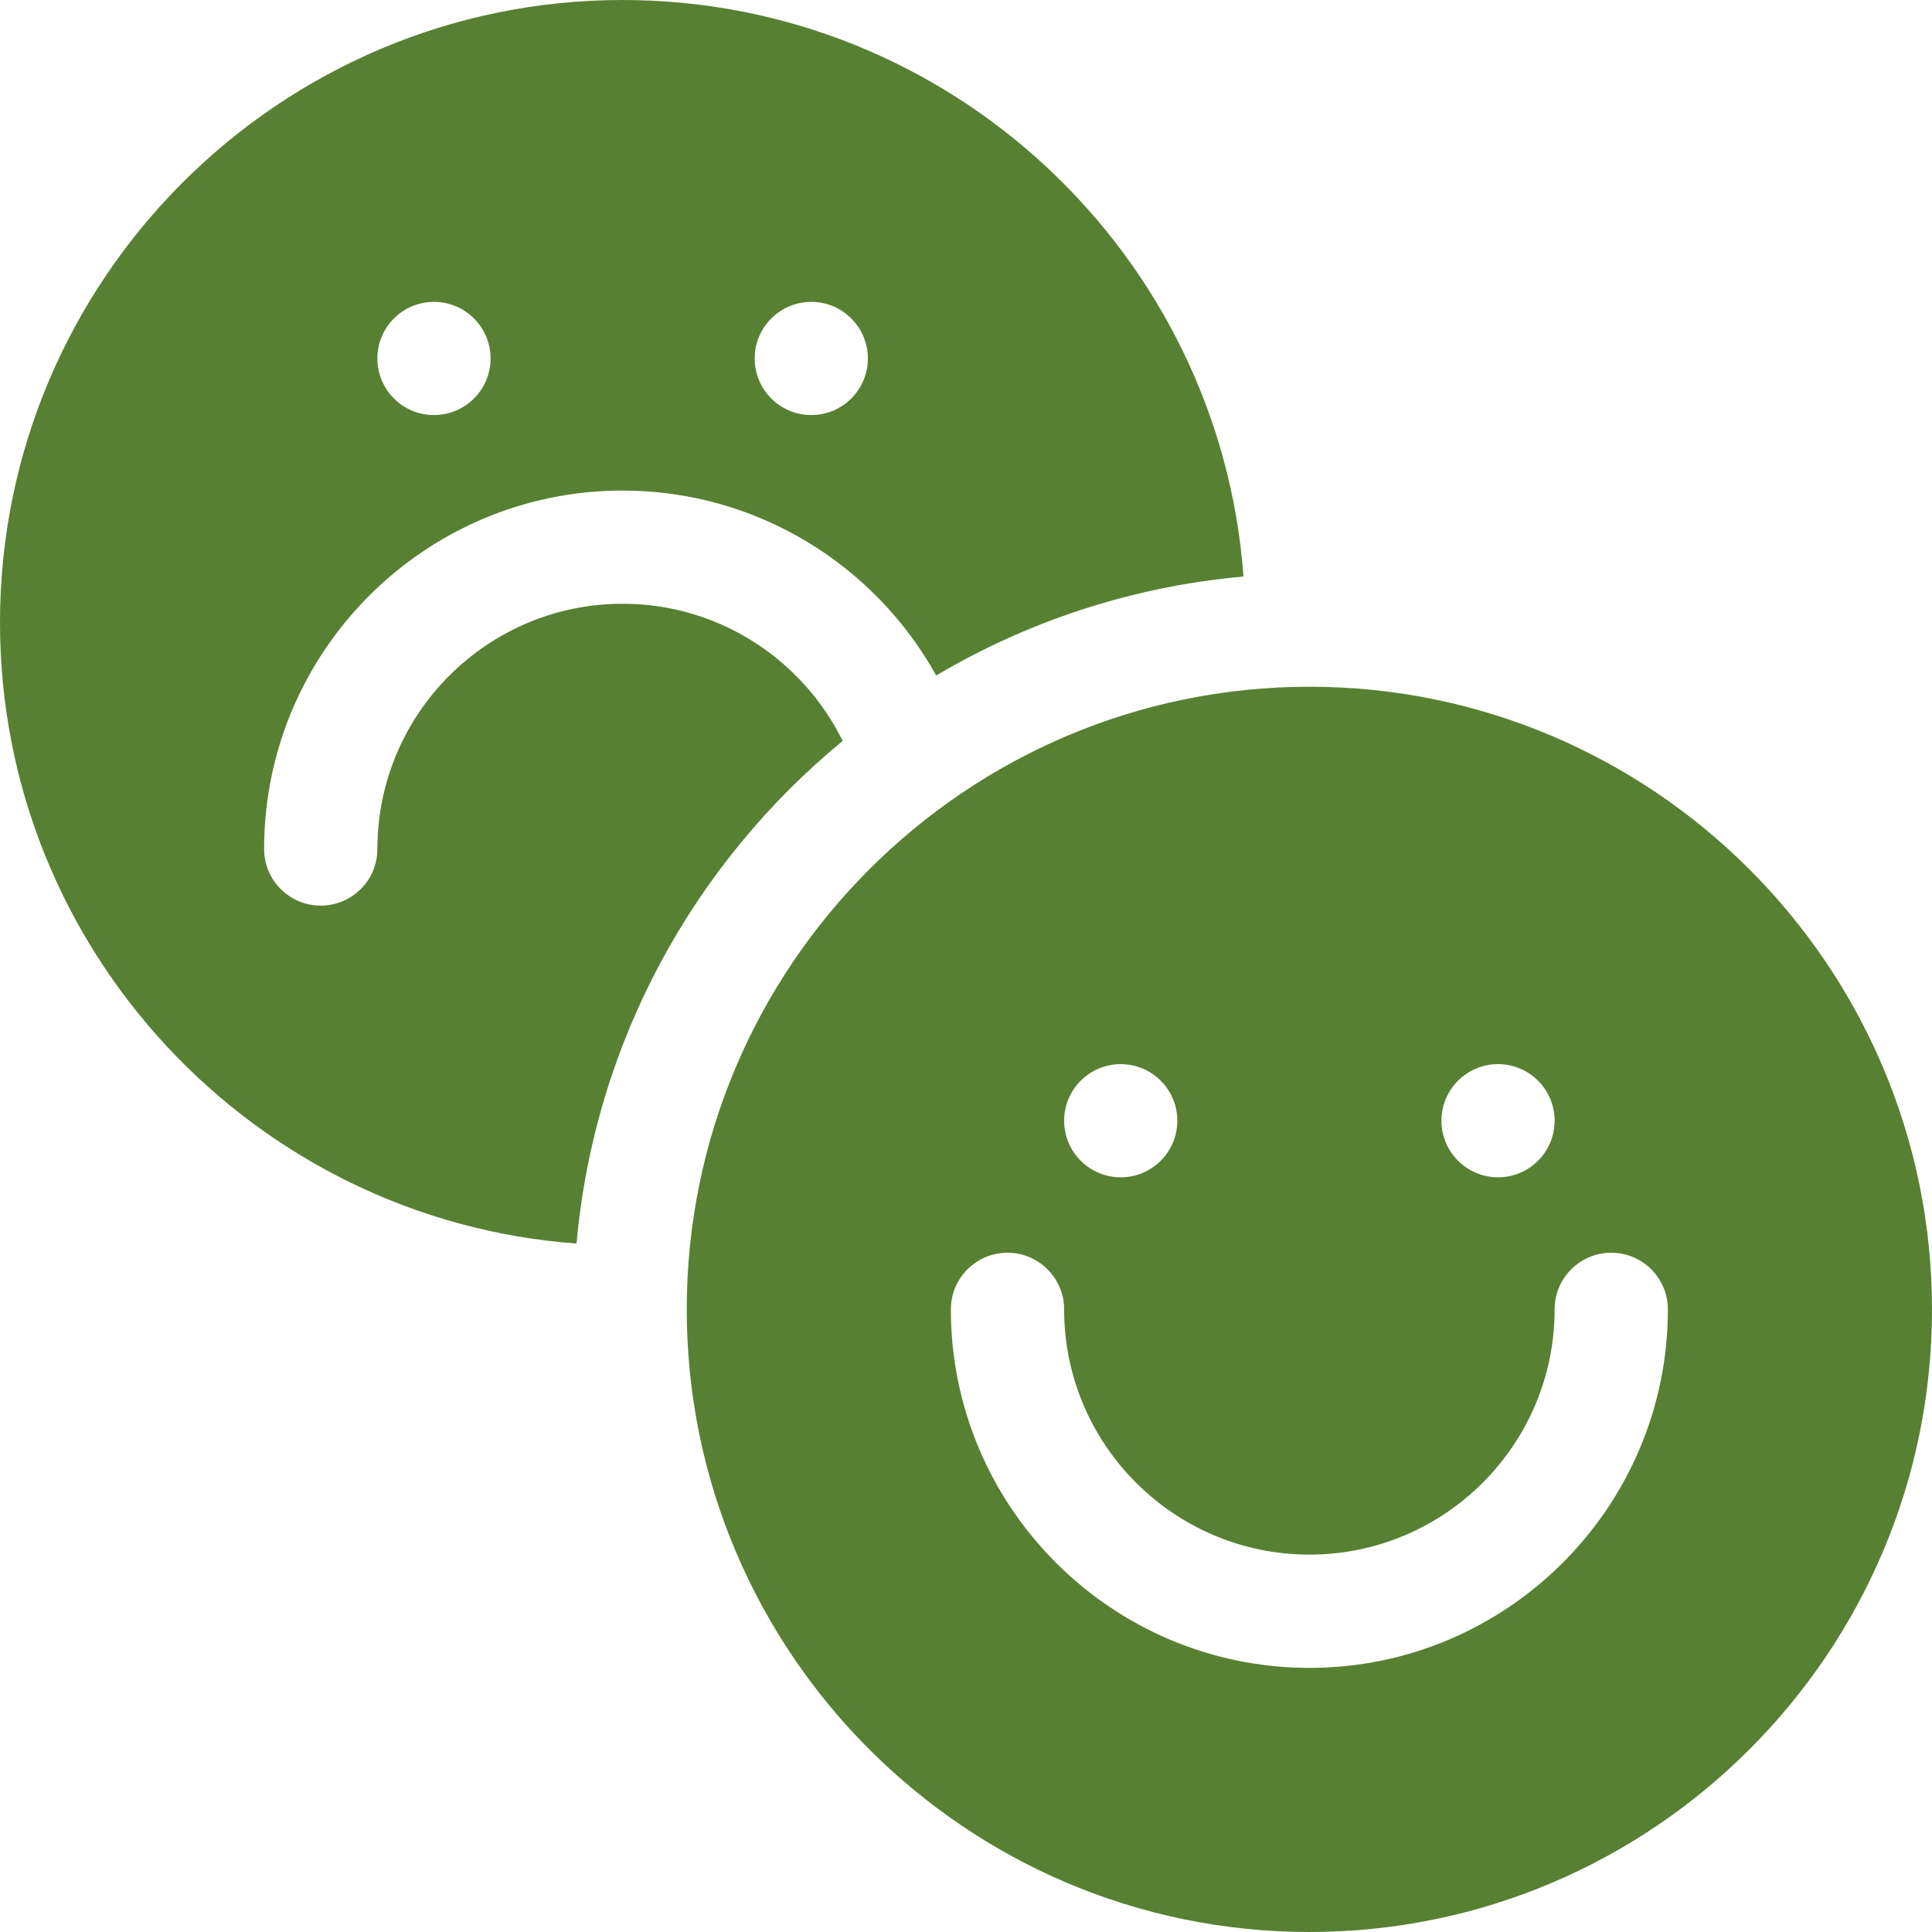
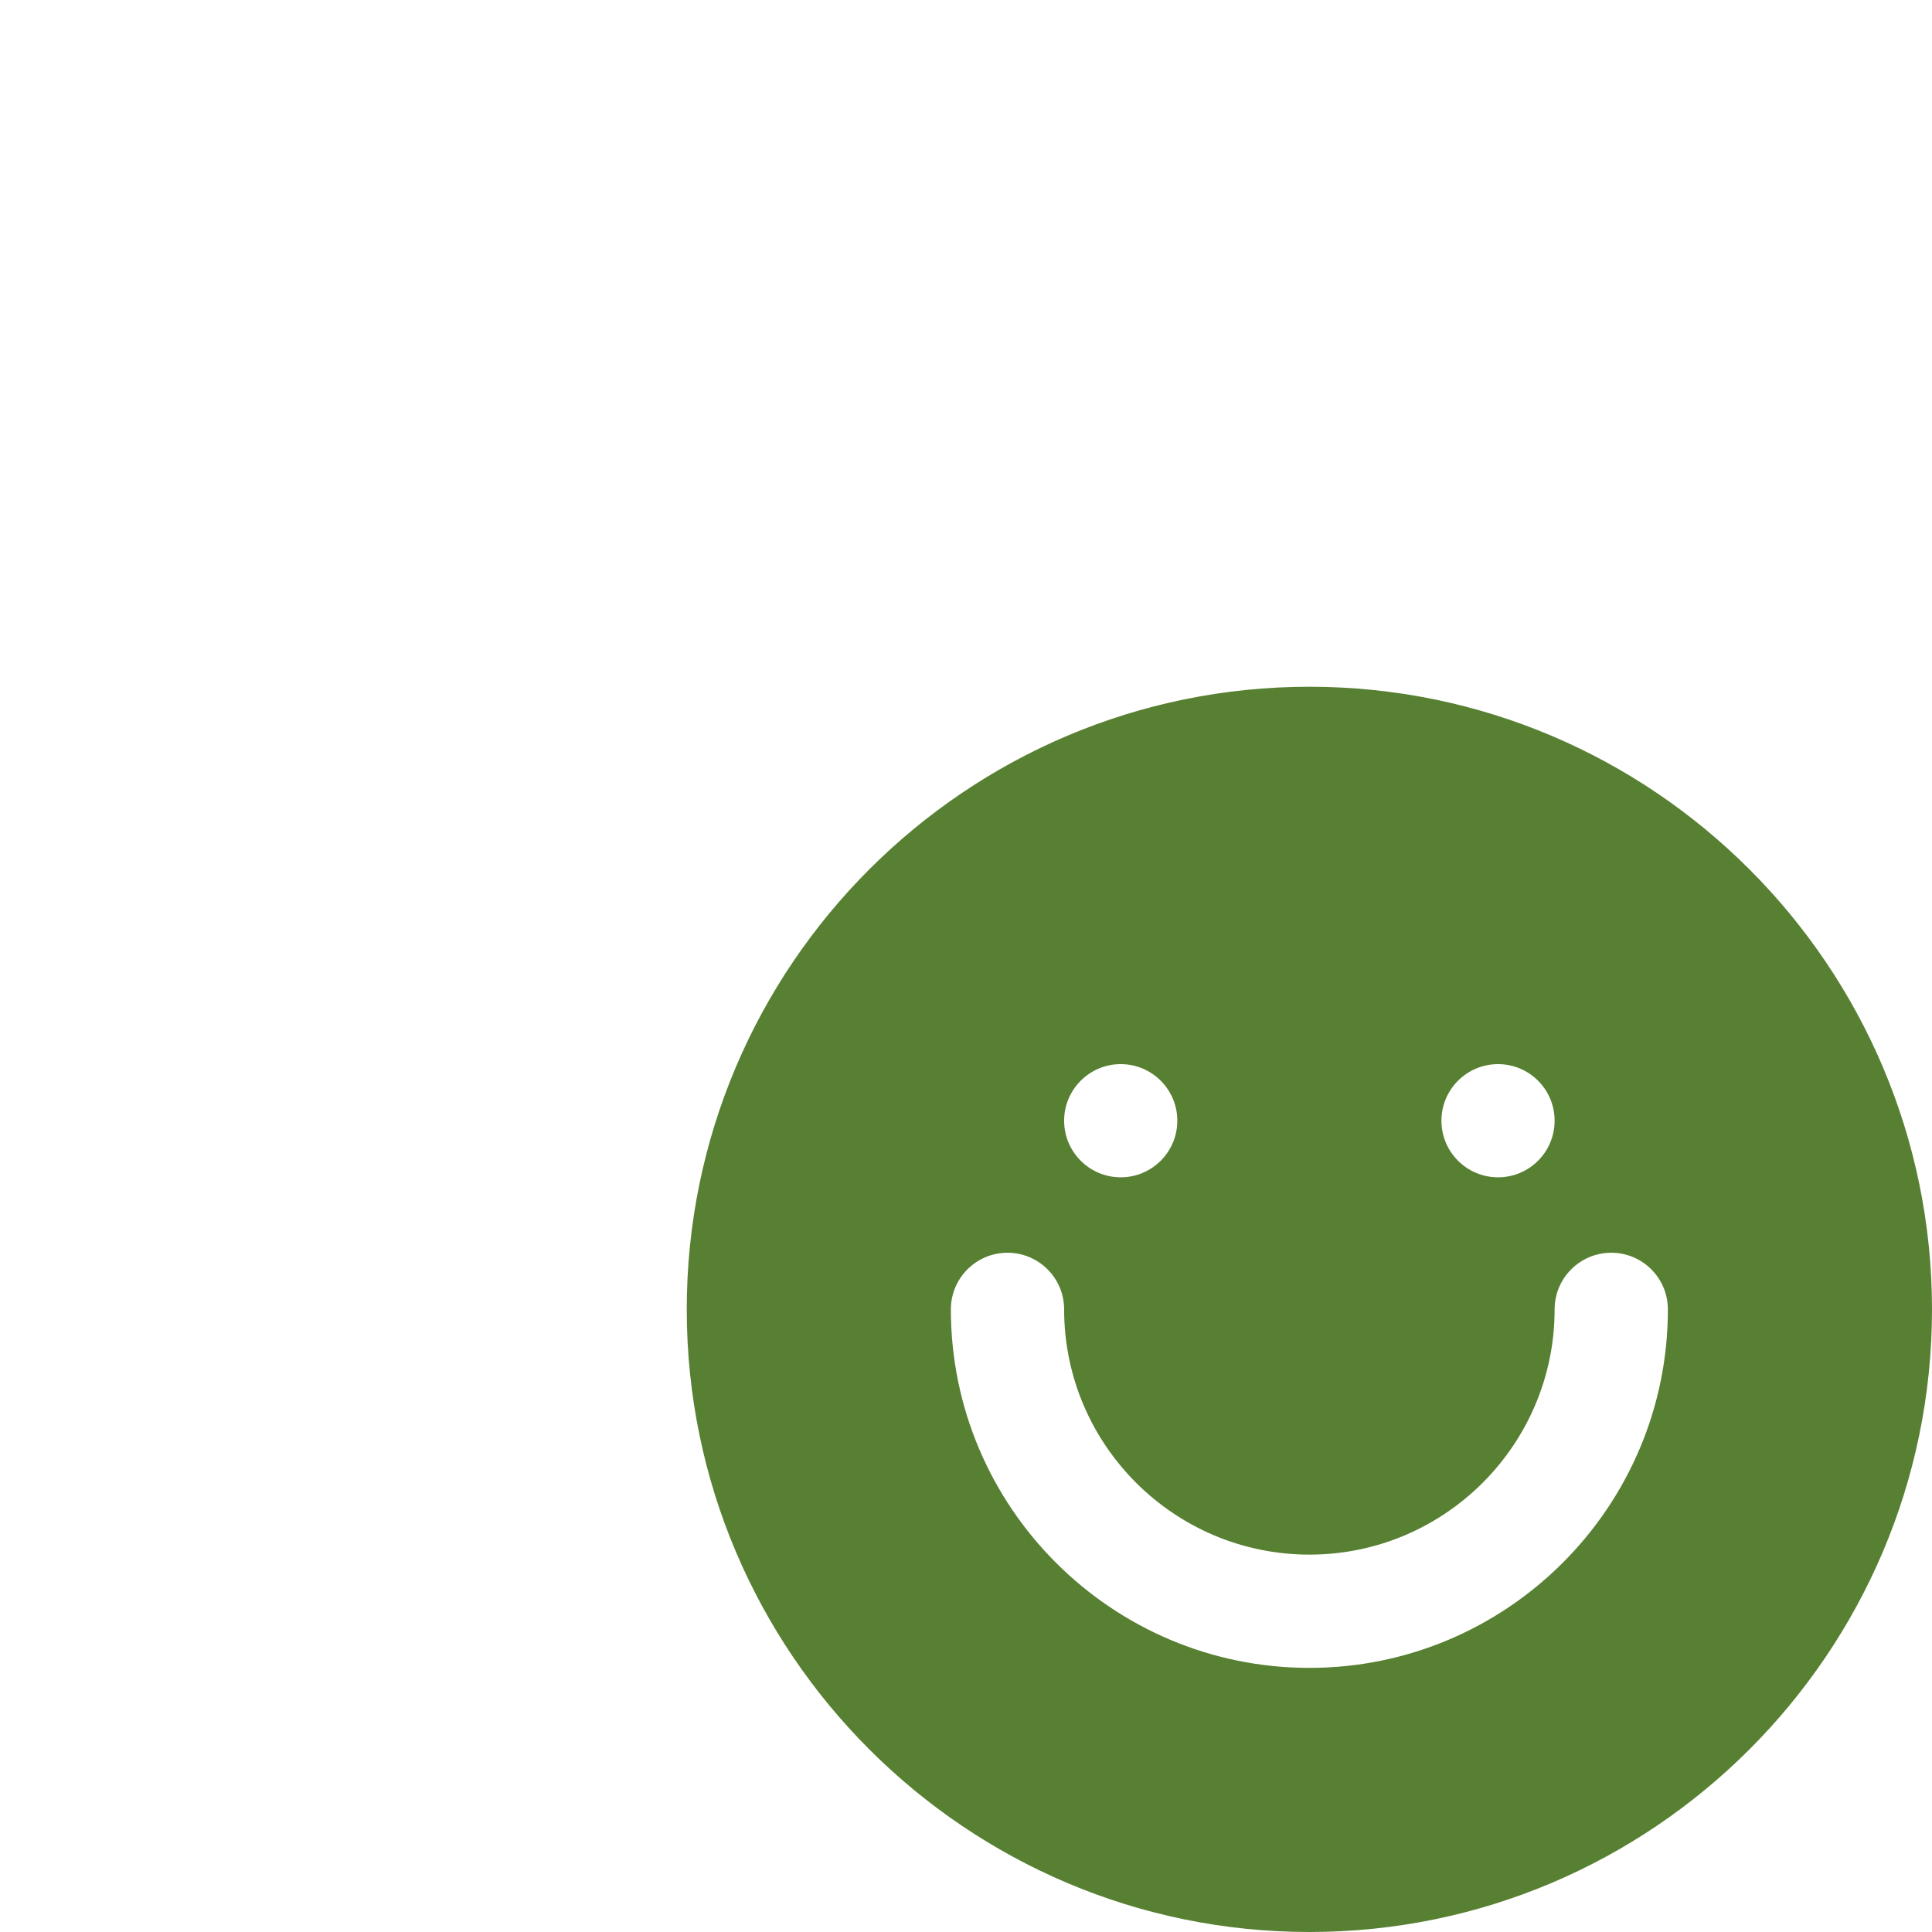
<svg xmlns="http://www.w3.org/2000/svg" width="24" height="24" viewBox="0 0 24 24" fill="none">
  <g clip-path="url(#clip0_26_3664)">
    <path d="M16.266 8.531C12.001 8.531 8.531 12.001 8.531 16.266C8.531 20.53 12.001 24 16.266 24C20.53 24 24 20.53 24 16.266C24 12.001 20.53 8.531 16.266 8.531ZM18.609 13.219C18.998 13.219 19.312 13.534 19.312 13.922C19.312 14.31 18.998 14.625 18.609 14.625C18.221 14.625 17.906 14.31 17.906 13.922C17.906 13.534 18.221 13.219 18.609 13.219ZM13.922 13.219C14.31 13.219 14.625 13.534 14.625 13.922C14.625 14.31 14.31 14.625 13.922 14.625C13.534 14.625 13.219 14.31 13.219 13.922C13.219 13.534 13.534 13.219 13.922 13.219ZM16.266 20.719C13.81 20.719 11.812 18.721 11.812 16.266C11.812 15.877 12.127 15.562 12.516 15.562C12.904 15.562 13.219 15.877 13.219 16.266C13.219 17.946 14.586 19.312 16.266 19.312C17.946 19.312 19.312 17.946 19.312 16.266C19.312 15.877 19.627 15.562 20.016 15.562C20.404 15.562 20.719 15.877 20.719 16.266C20.719 18.721 18.721 20.719 16.266 20.719Z" fill="#588033" />
-     <path d="M10.468 9.204C9.971 8.196 8.933 7.5 7.734 7.5C6.054 7.5 4.688 8.867 4.688 10.547C4.688 10.935 4.373 11.25 3.984 11.25C3.596 11.25 3.281 10.935 3.281 10.547C3.281 8.091 5.279 6.094 7.734 6.094C9.408 6.094 10.869 7.022 11.63 8.391C12.768 7.718 14.064 7.285 15.447 7.162C15.154 3.163 11.807 0 7.734 0C3.47 0 0 3.47 0 7.734C0 11.807 3.163 15.154 7.162 15.448C7.386 12.939 8.626 10.719 10.468 9.204ZM10.078 3.75C10.466 3.75 10.781 4.065 10.781 4.453C10.781 4.841 10.466 5.156 10.078 5.156C9.69 5.156 9.375 4.841 9.375 4.453C9.375 4.065 9.69 3.75 10.078 3.75ZM5.391 3.75C5.779 3.75 6.094 4.065 6.094 4.453C6.094 4.841 5.779 5.156 5.391 5.156C5.002 5.156 4.688 4.841 4.688 4.453C4.688 4.065 5.002 3.75 5.391 3.75Z" fill="#588033" />
  </g>
  <defs>
    <clipPath id="clip0_26_3664">
      <rect width="24" height="24" fill="white" />
    </clipPath>
  </defs>
</svg>